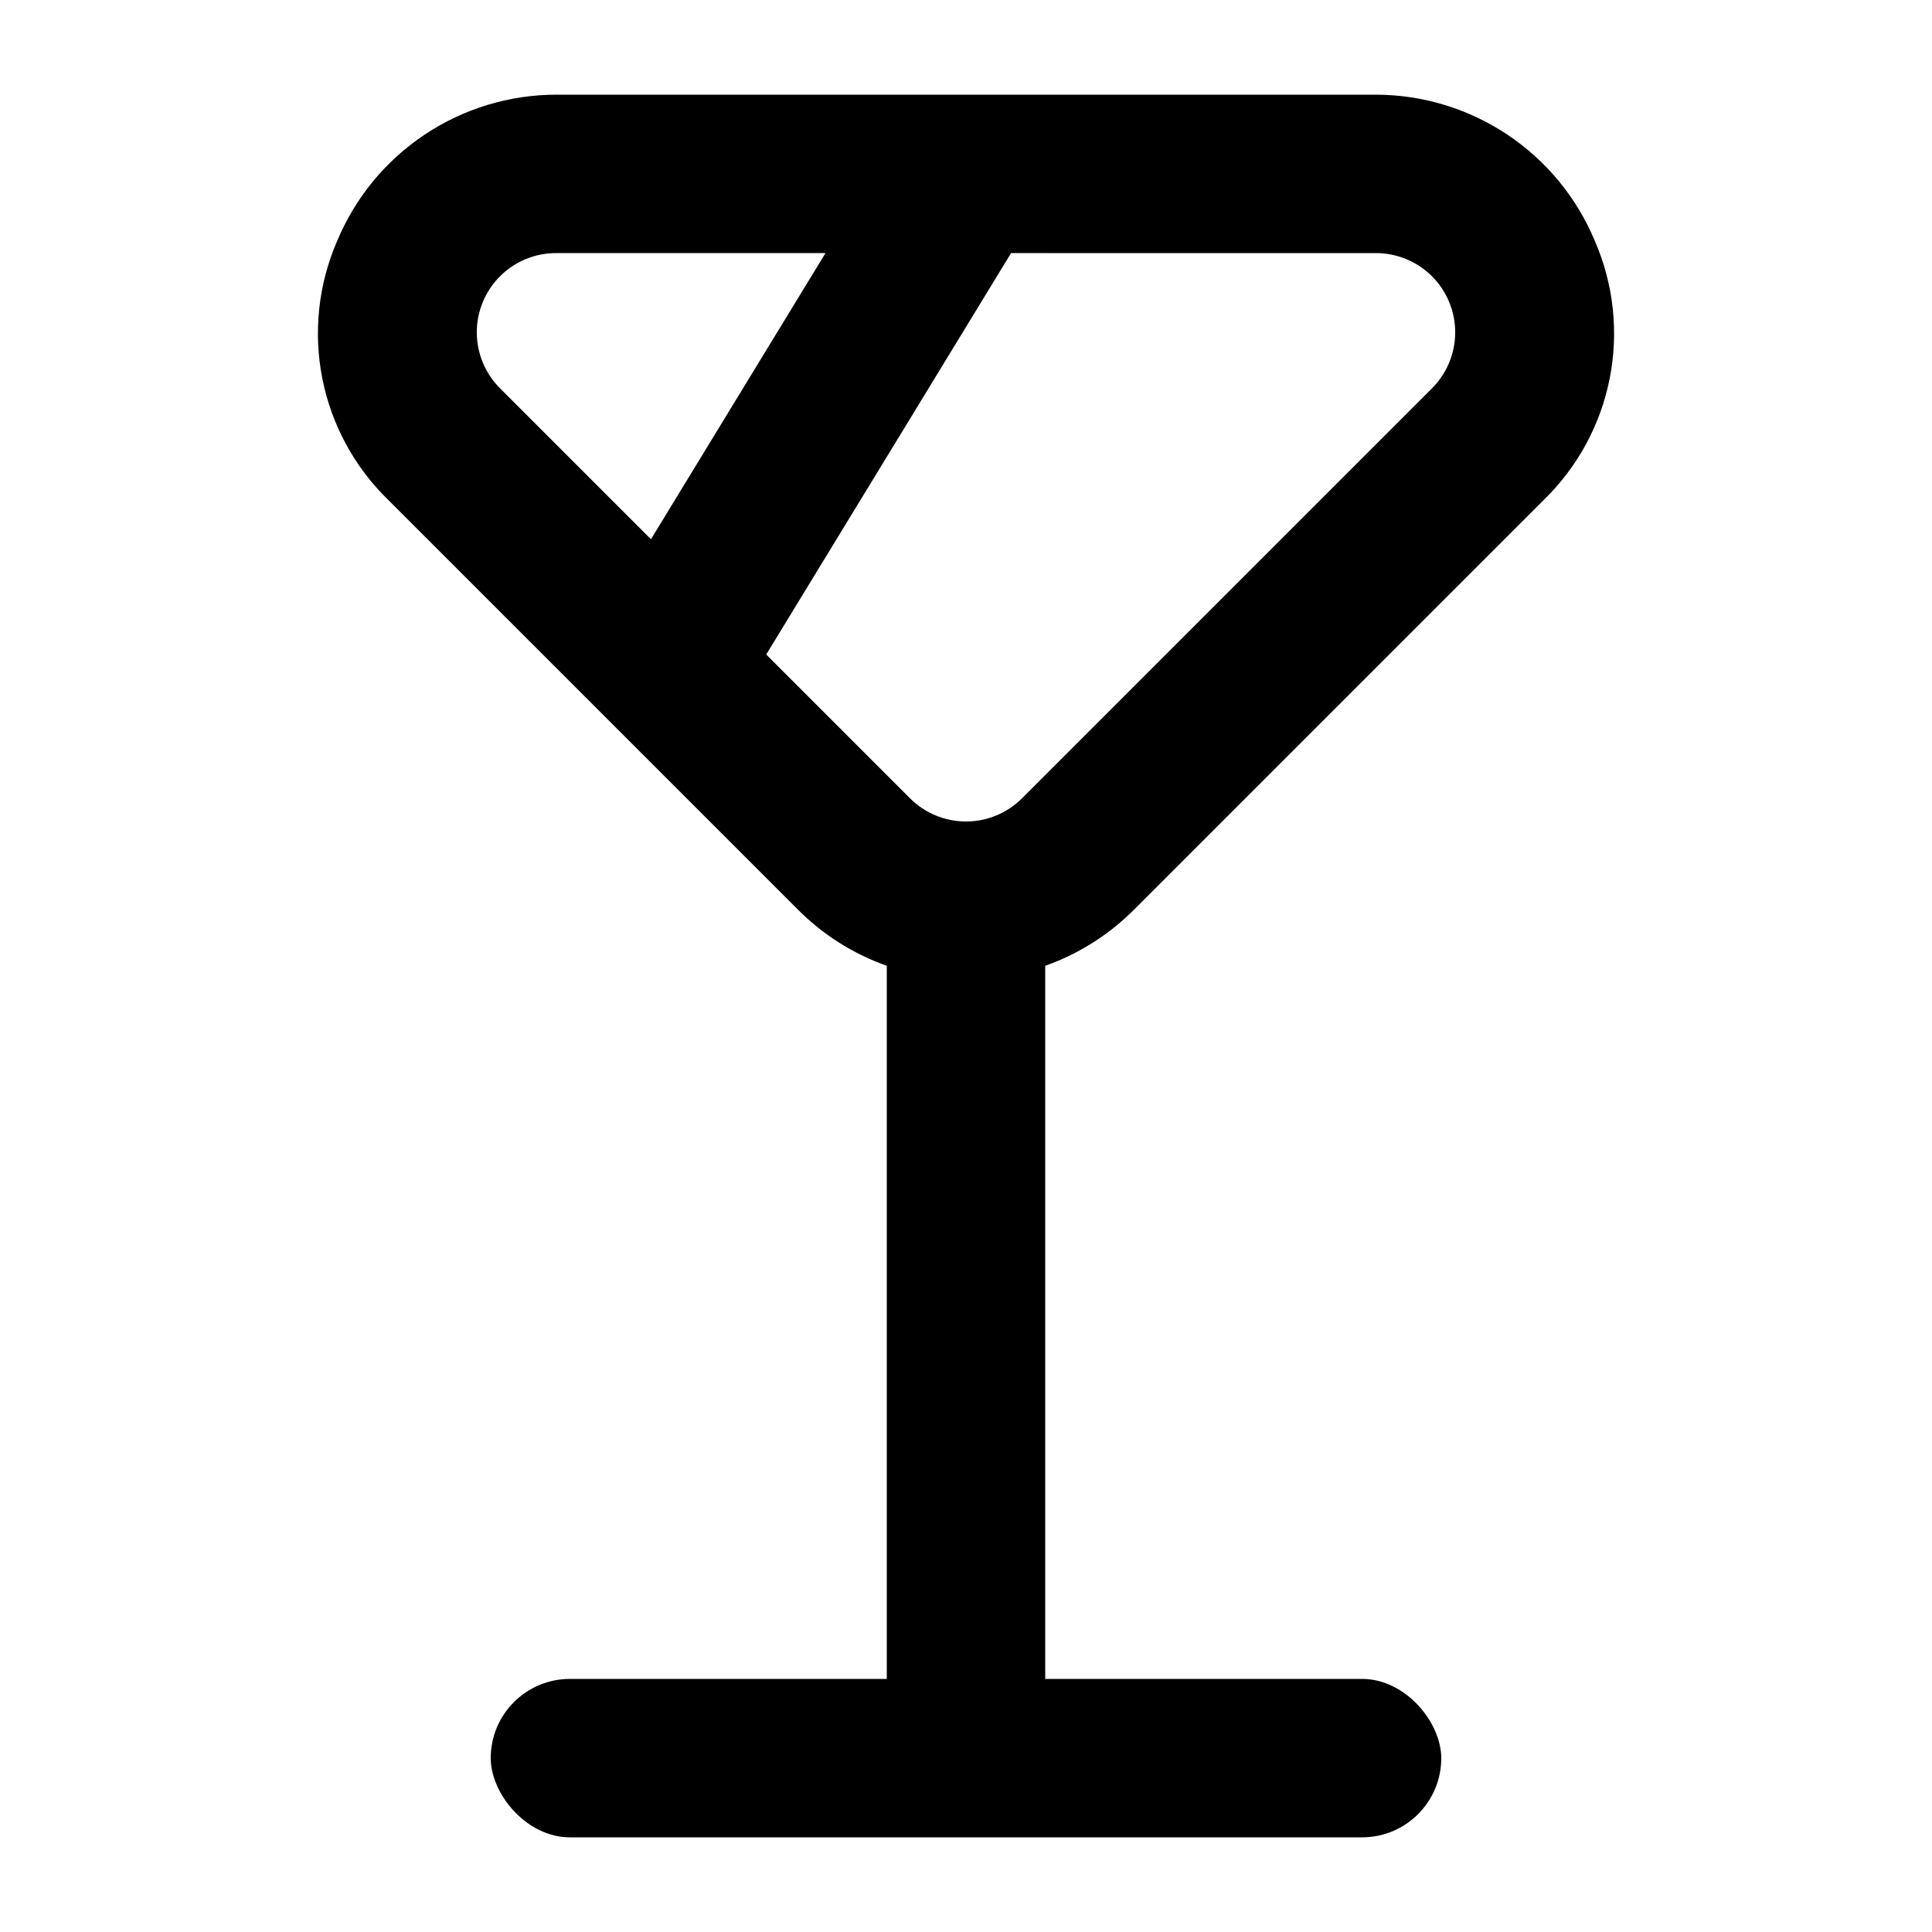
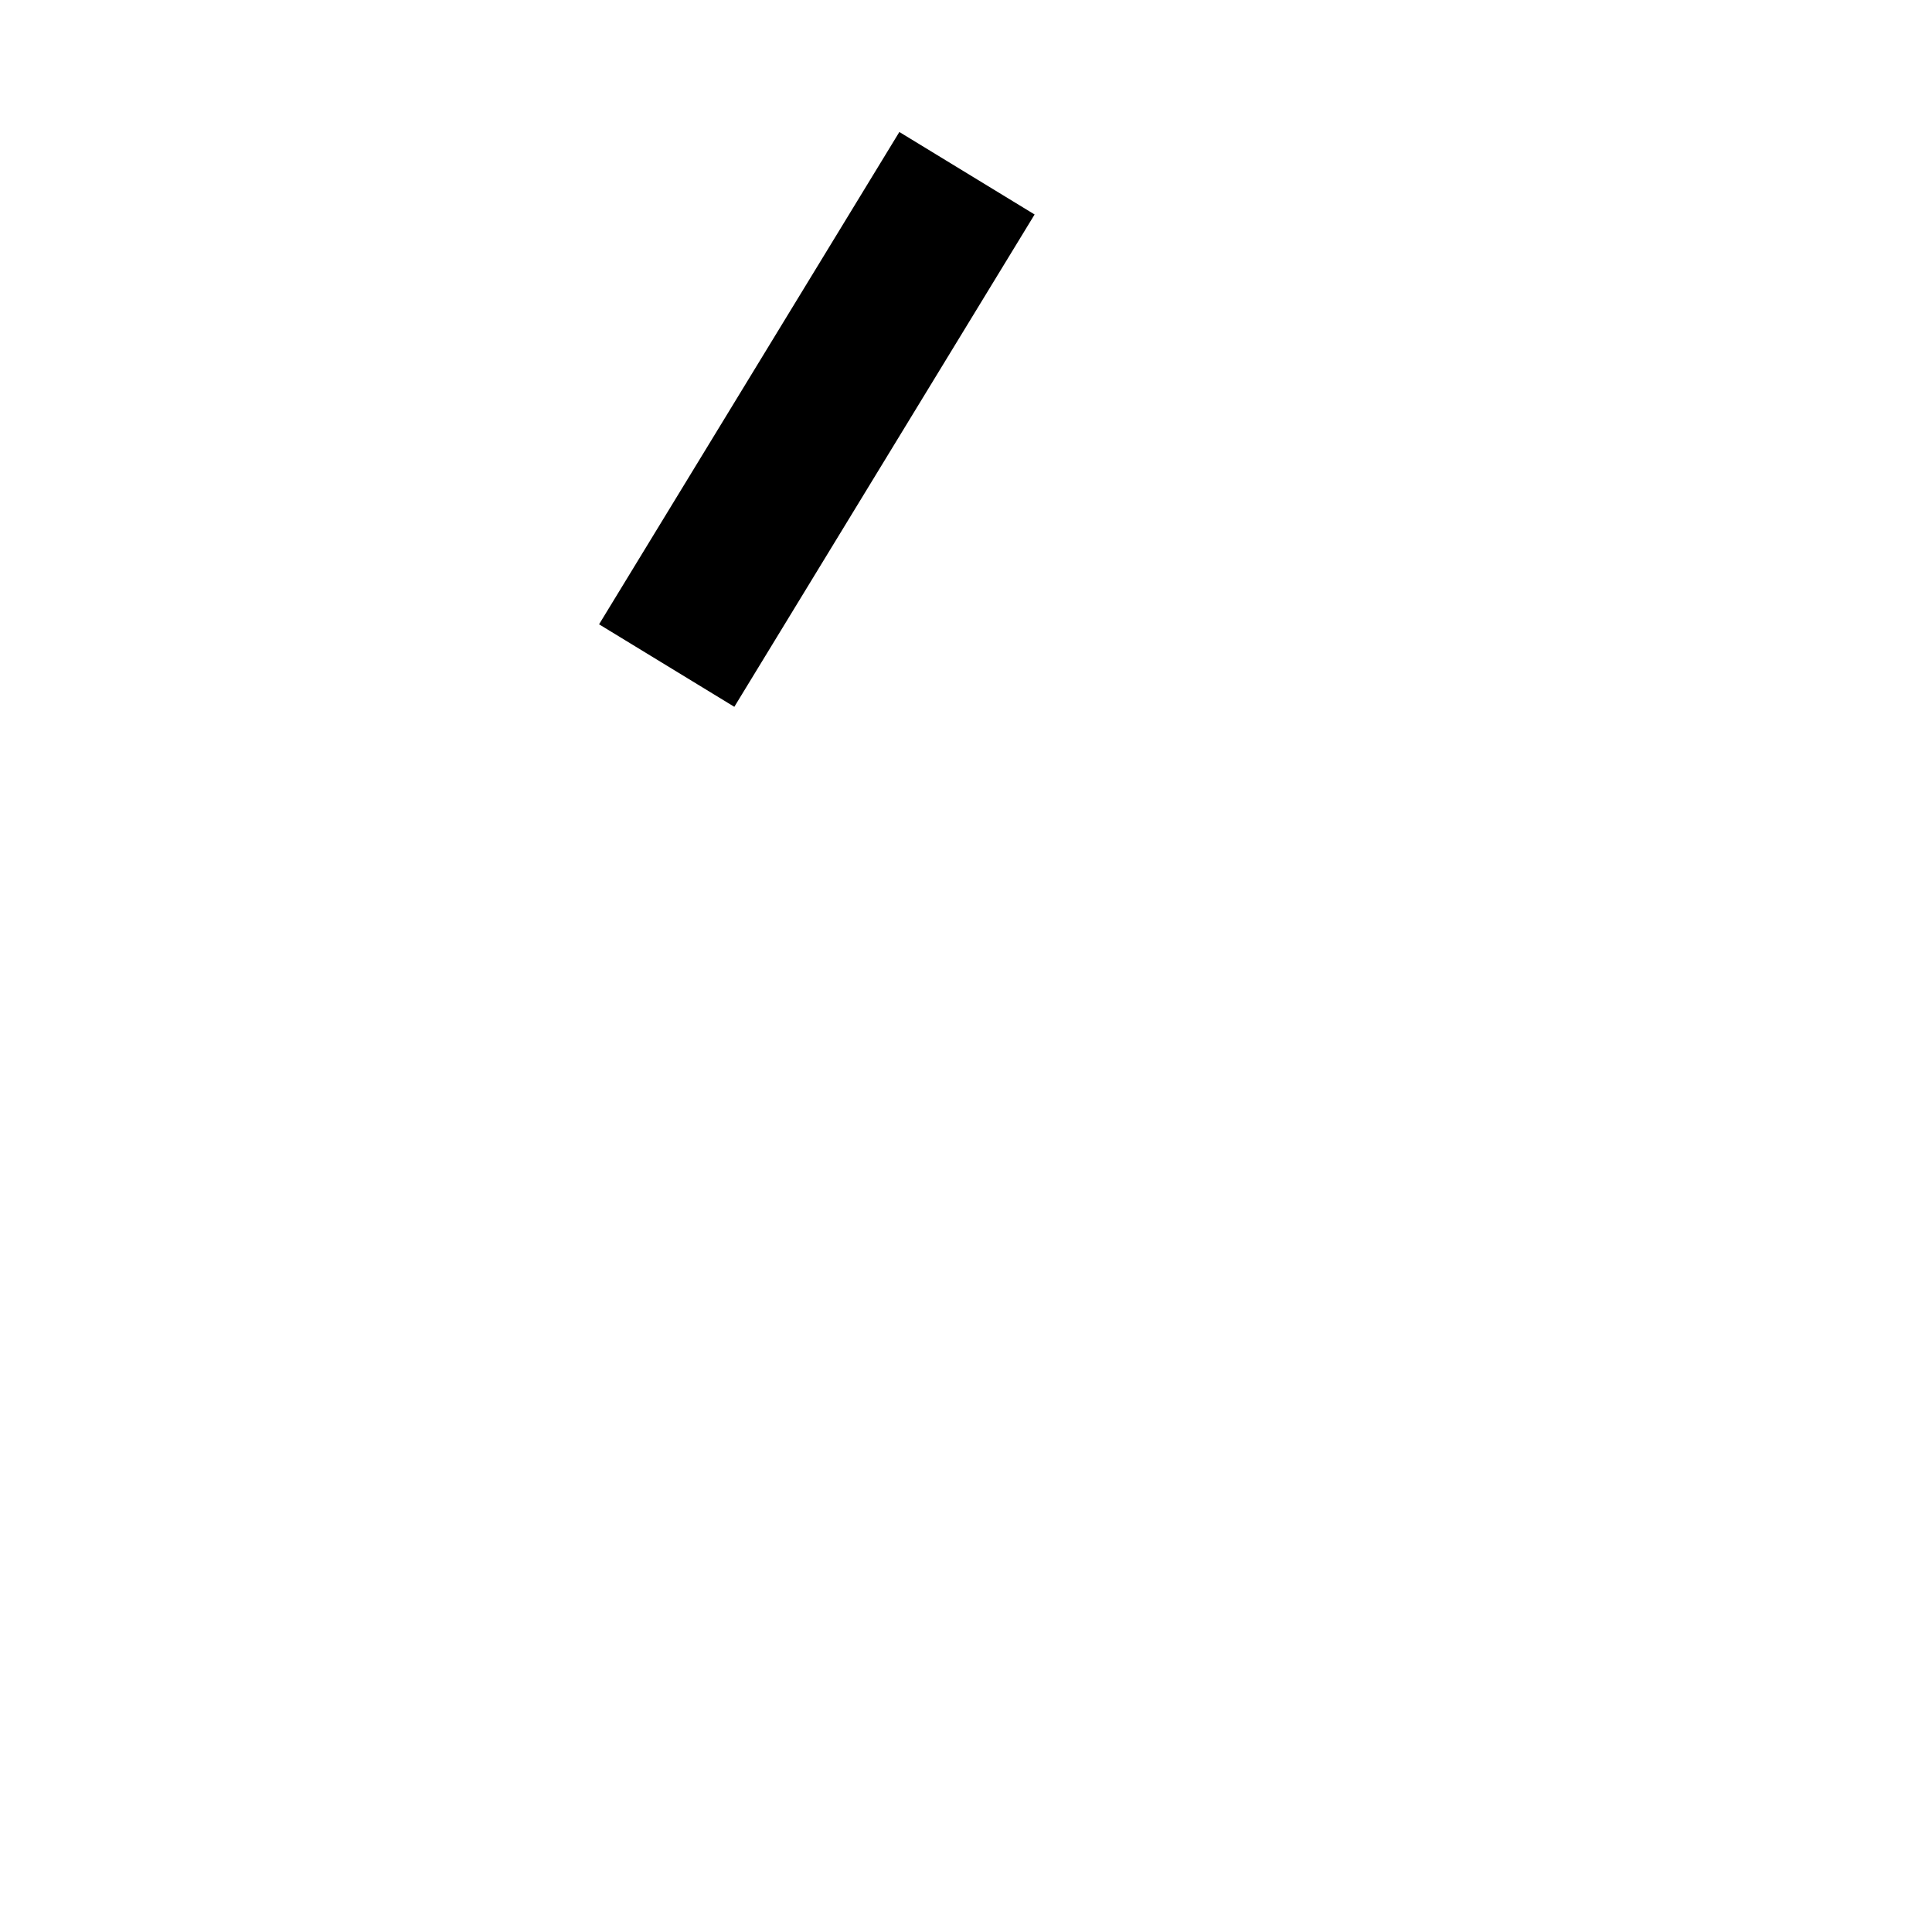
<svg xmlns="http://www.w3.org/2000/svg" fill="#000000" width="800px" height="800px" version="1.1" viewBox="144 144 512 512">
  <g>
-     <path d="m295.04 588.93h209.92c11.594 0 20.992 11.594 20.992 20.992 0 11.594-9.398 20.992-20.992 20.992h-209.92c-11.594 0-20.992-11.594-20.992-20.992 0-11.594 9.398-20.992 20.992-20.992z" />
-     <path d="m400 403.57c-16.699-0.016-32.707-6.66-44.504-18.473l-108.53-108.53c-8.98-8.699-15.098-19.93-17.535-32.191-2.438-12.266-1.082-24.98 3.891-36.453 4.773-11.496 12.84-21.316 23.191-28.23 10.348-6.91 22.512-10.602 34.957-10.605h217.06c12.445 0.004 24.609 3.695 34.961 10.605 10.348 6.914 18.418 16.734 23.188 28.23 4.973 11.473 6.332 24.188 3.891 36.453-2.438 12.262-8.555 23.492-17.535 32.191l-108.53 108.53h-0.004c-11.797 11.812-27.805 18.457-44.5 18.473zm-108.53-192.5c-5.59-0.031-10.965 2.168-14.926 6.109-3.965 3.945-6.191 9.309-6.188 14.898 0.004 5.594 2.238 10.949 6.211 14.887l108.53 108.53v0.004c3.941 3.973 9.309 6.207 14.906 6.207s10.961-2.234 14.902-6.207l108.53-108.53c3.969-3.938 6.203-9.293 6.207-14.887 0.004-5.59-2.223-10.953-6.184-14.898-3.965-3.941-9.34-6.141-14.93-6.109z" />
-     <path d="m379.01 382.57h41.984v227.34h-41.984z" />
    <path d="m302.76 309.45 79.578-130.47 35.844 21.863-79.578 130.47z" />
  </g>
</svg>